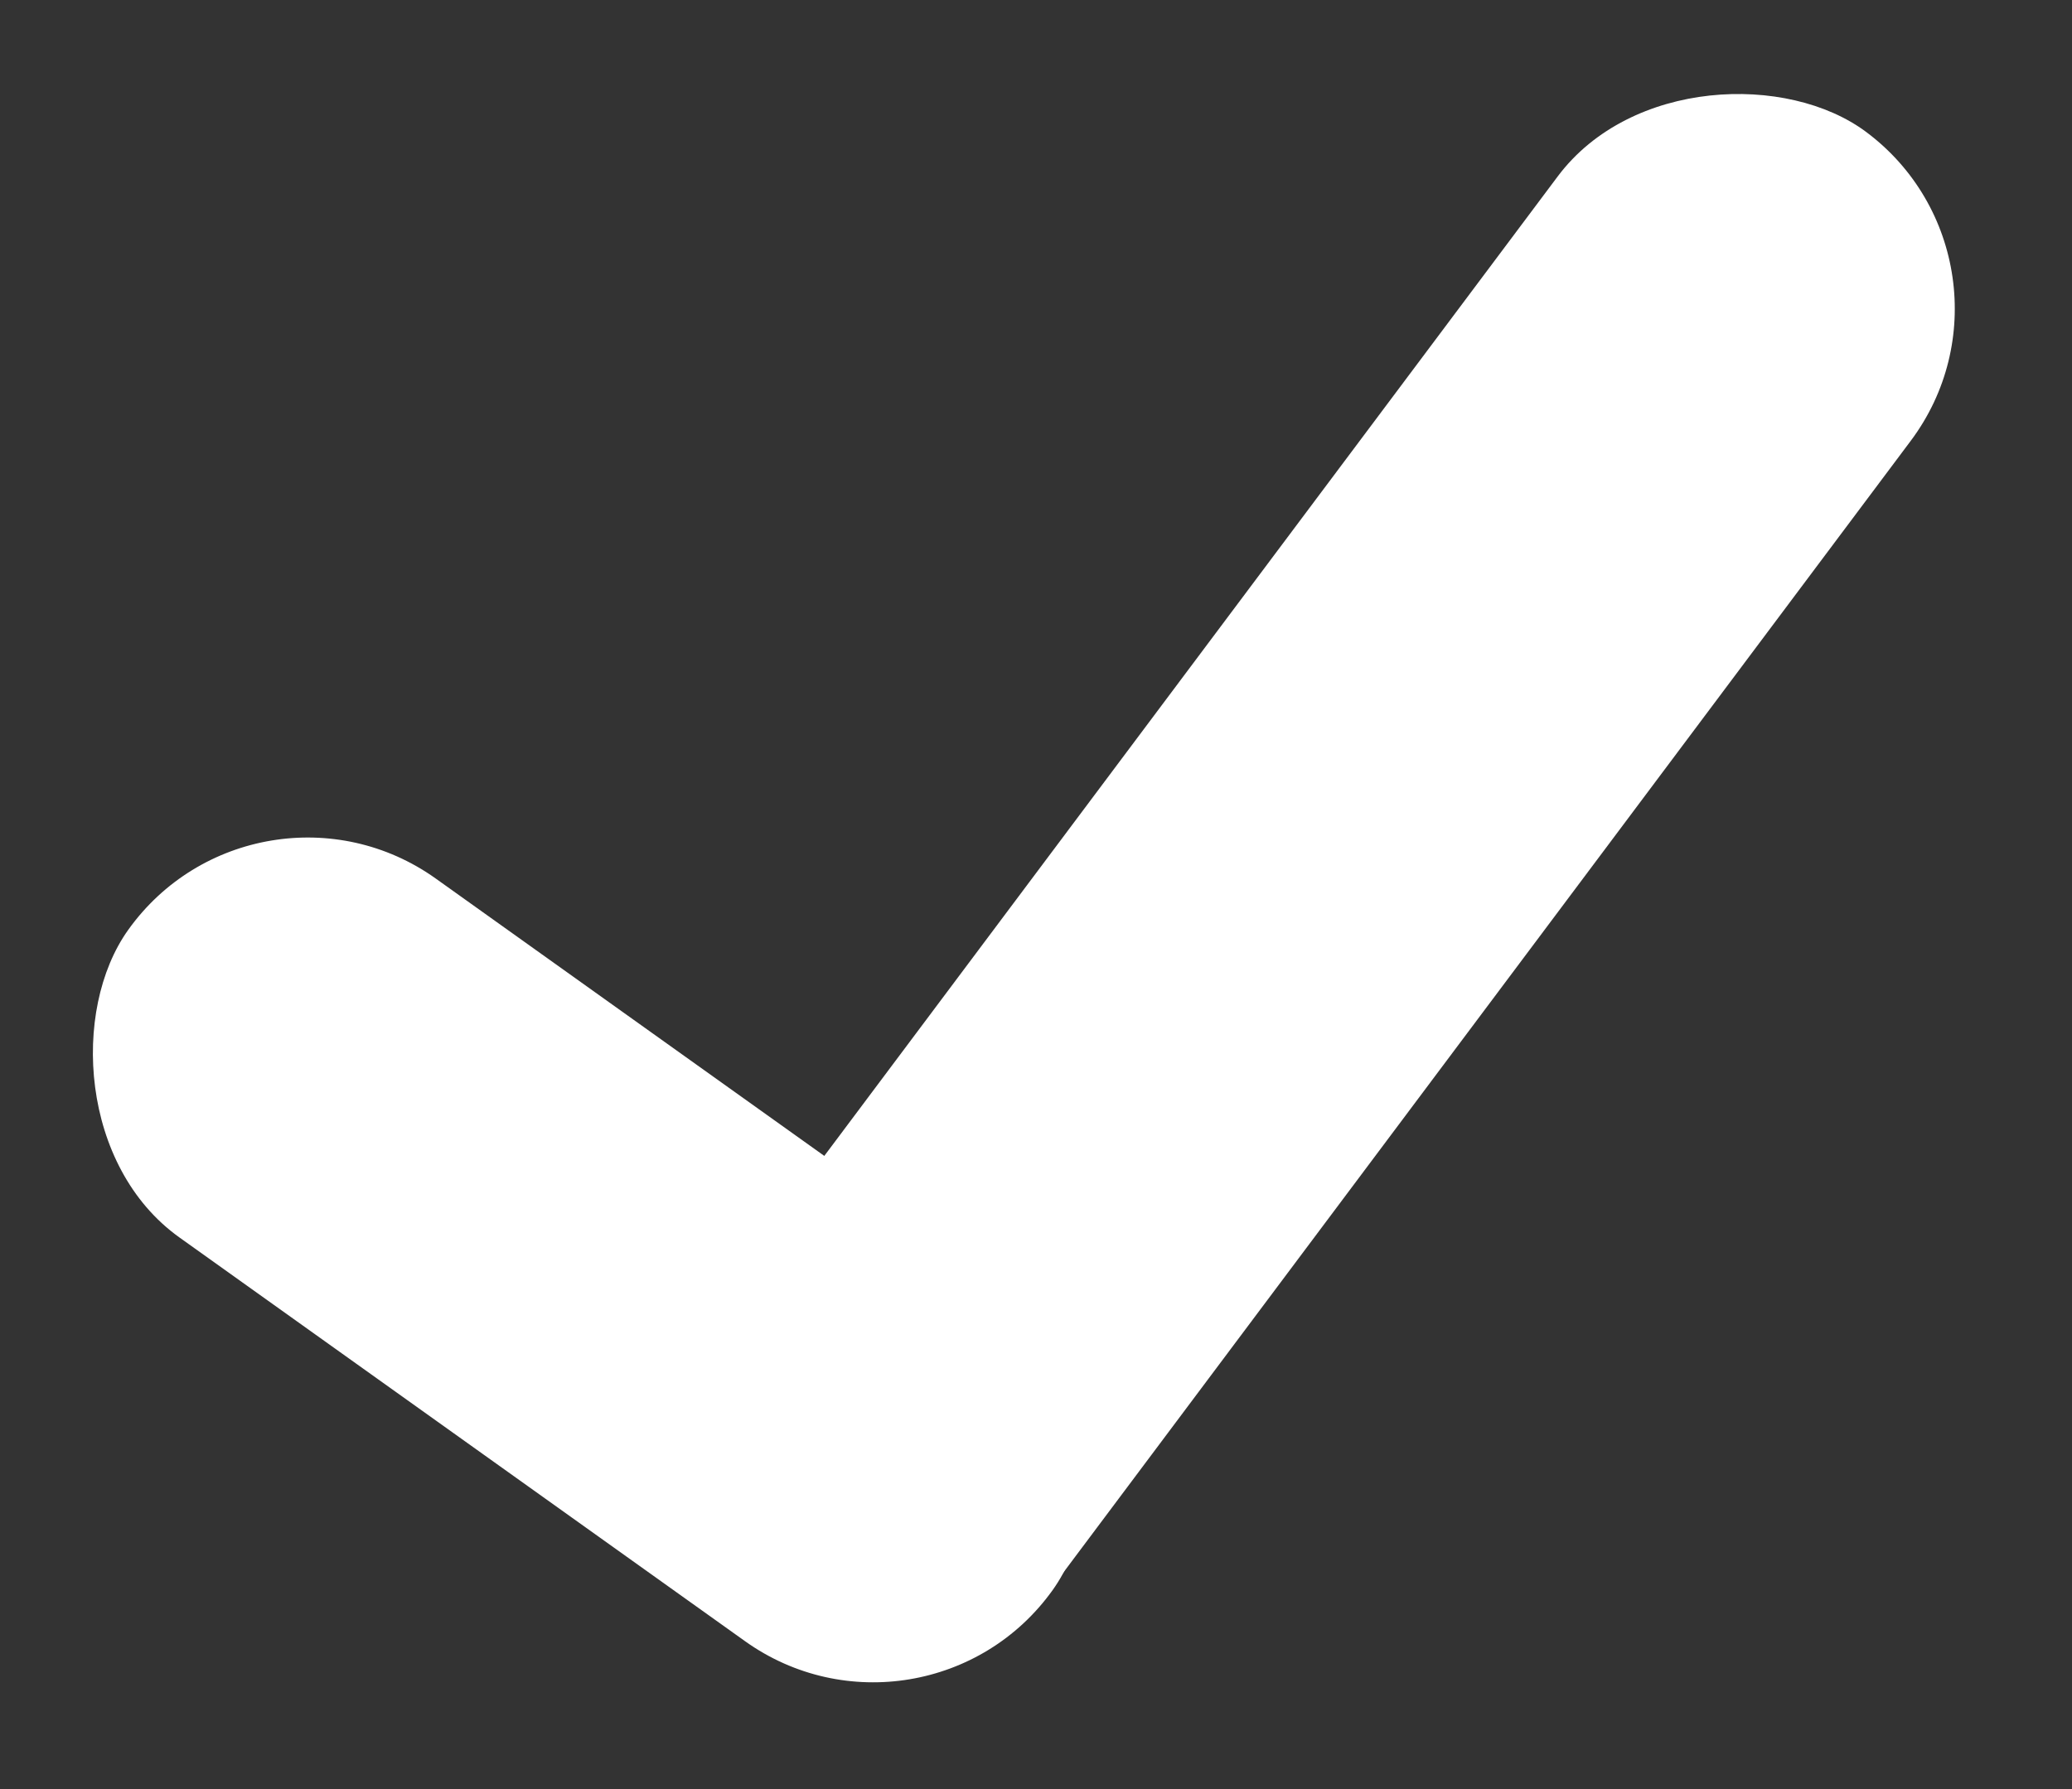
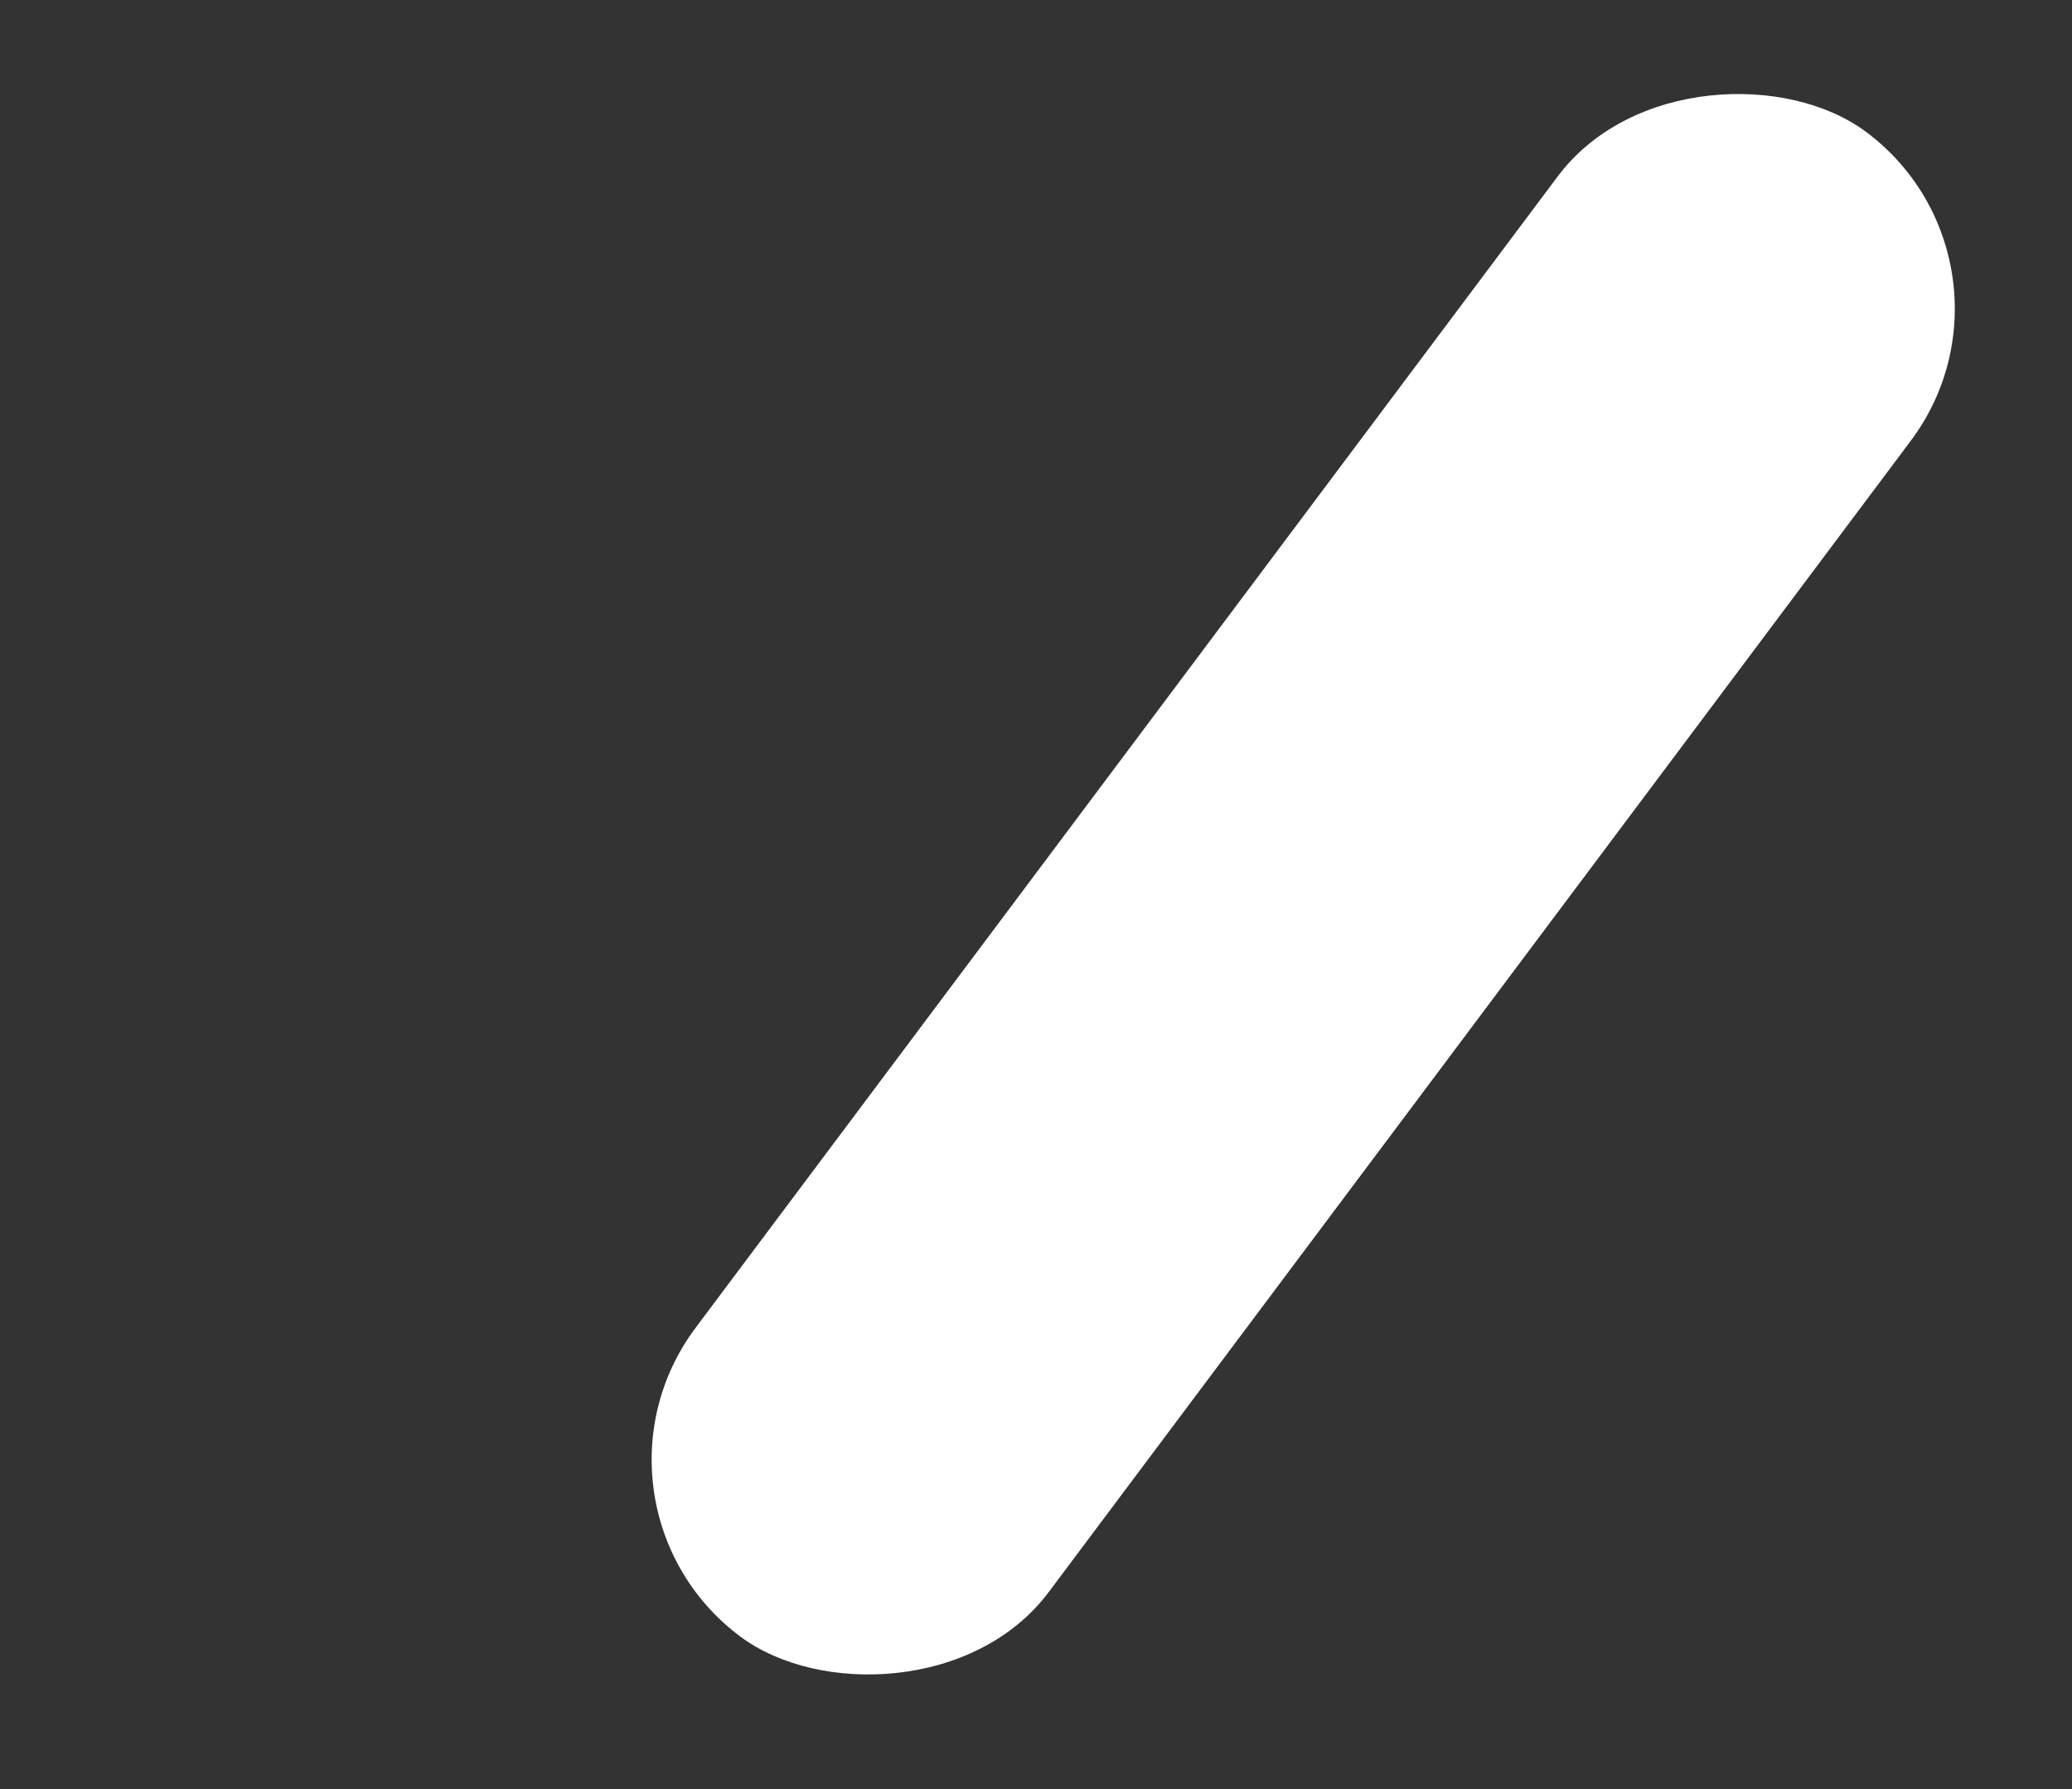
<svg xmlns="http://www.w3.org/2000/svg" width="44" height="38" viewBox="0 0 44 38" fill="none">
  <rect x="0" y="0" width="44" height="38" fill="#333333" stroke="none" />
-   <rect x="5.443" y="15.94" width="24.125" height="9.367" rx="4.683" transform="rotate(35.525 5.443 15.94)" fill="white" />
  <rect x="43.383" y="5.613" width="39.911" height="9.367" rx="4.683" transform="rotate(126.819 43.383 5.613)" fill="white" />
</svg>